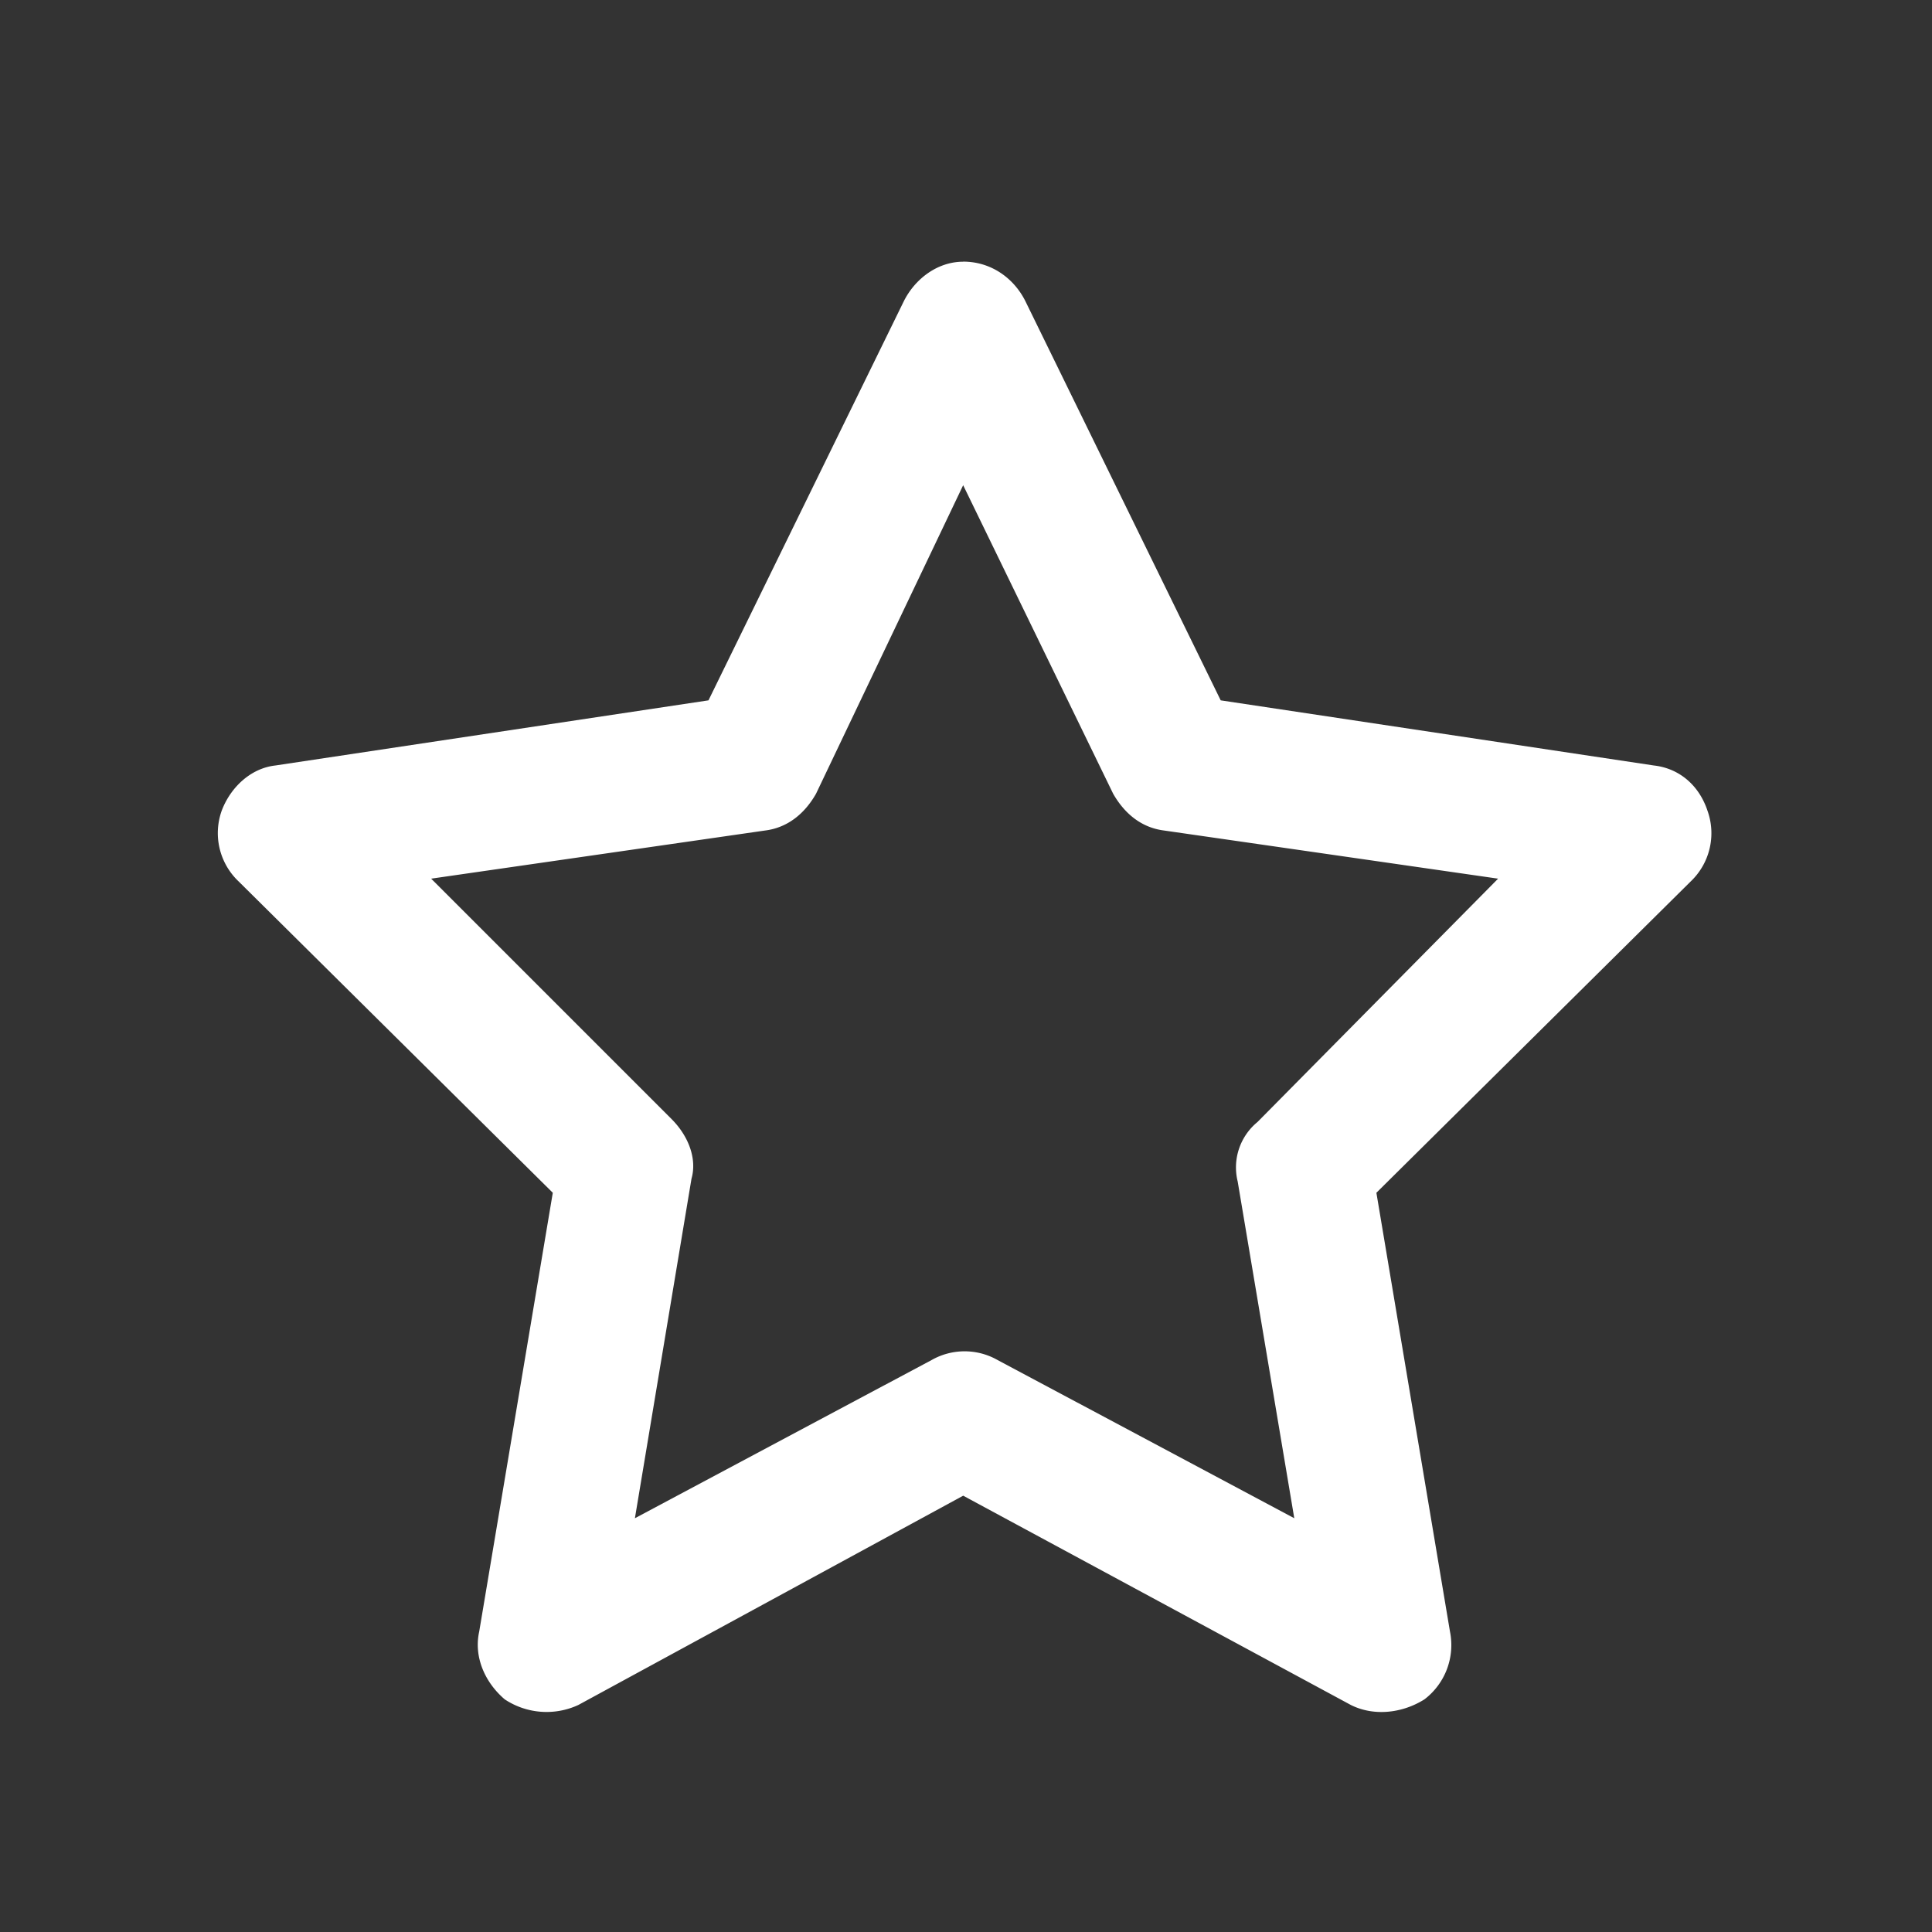
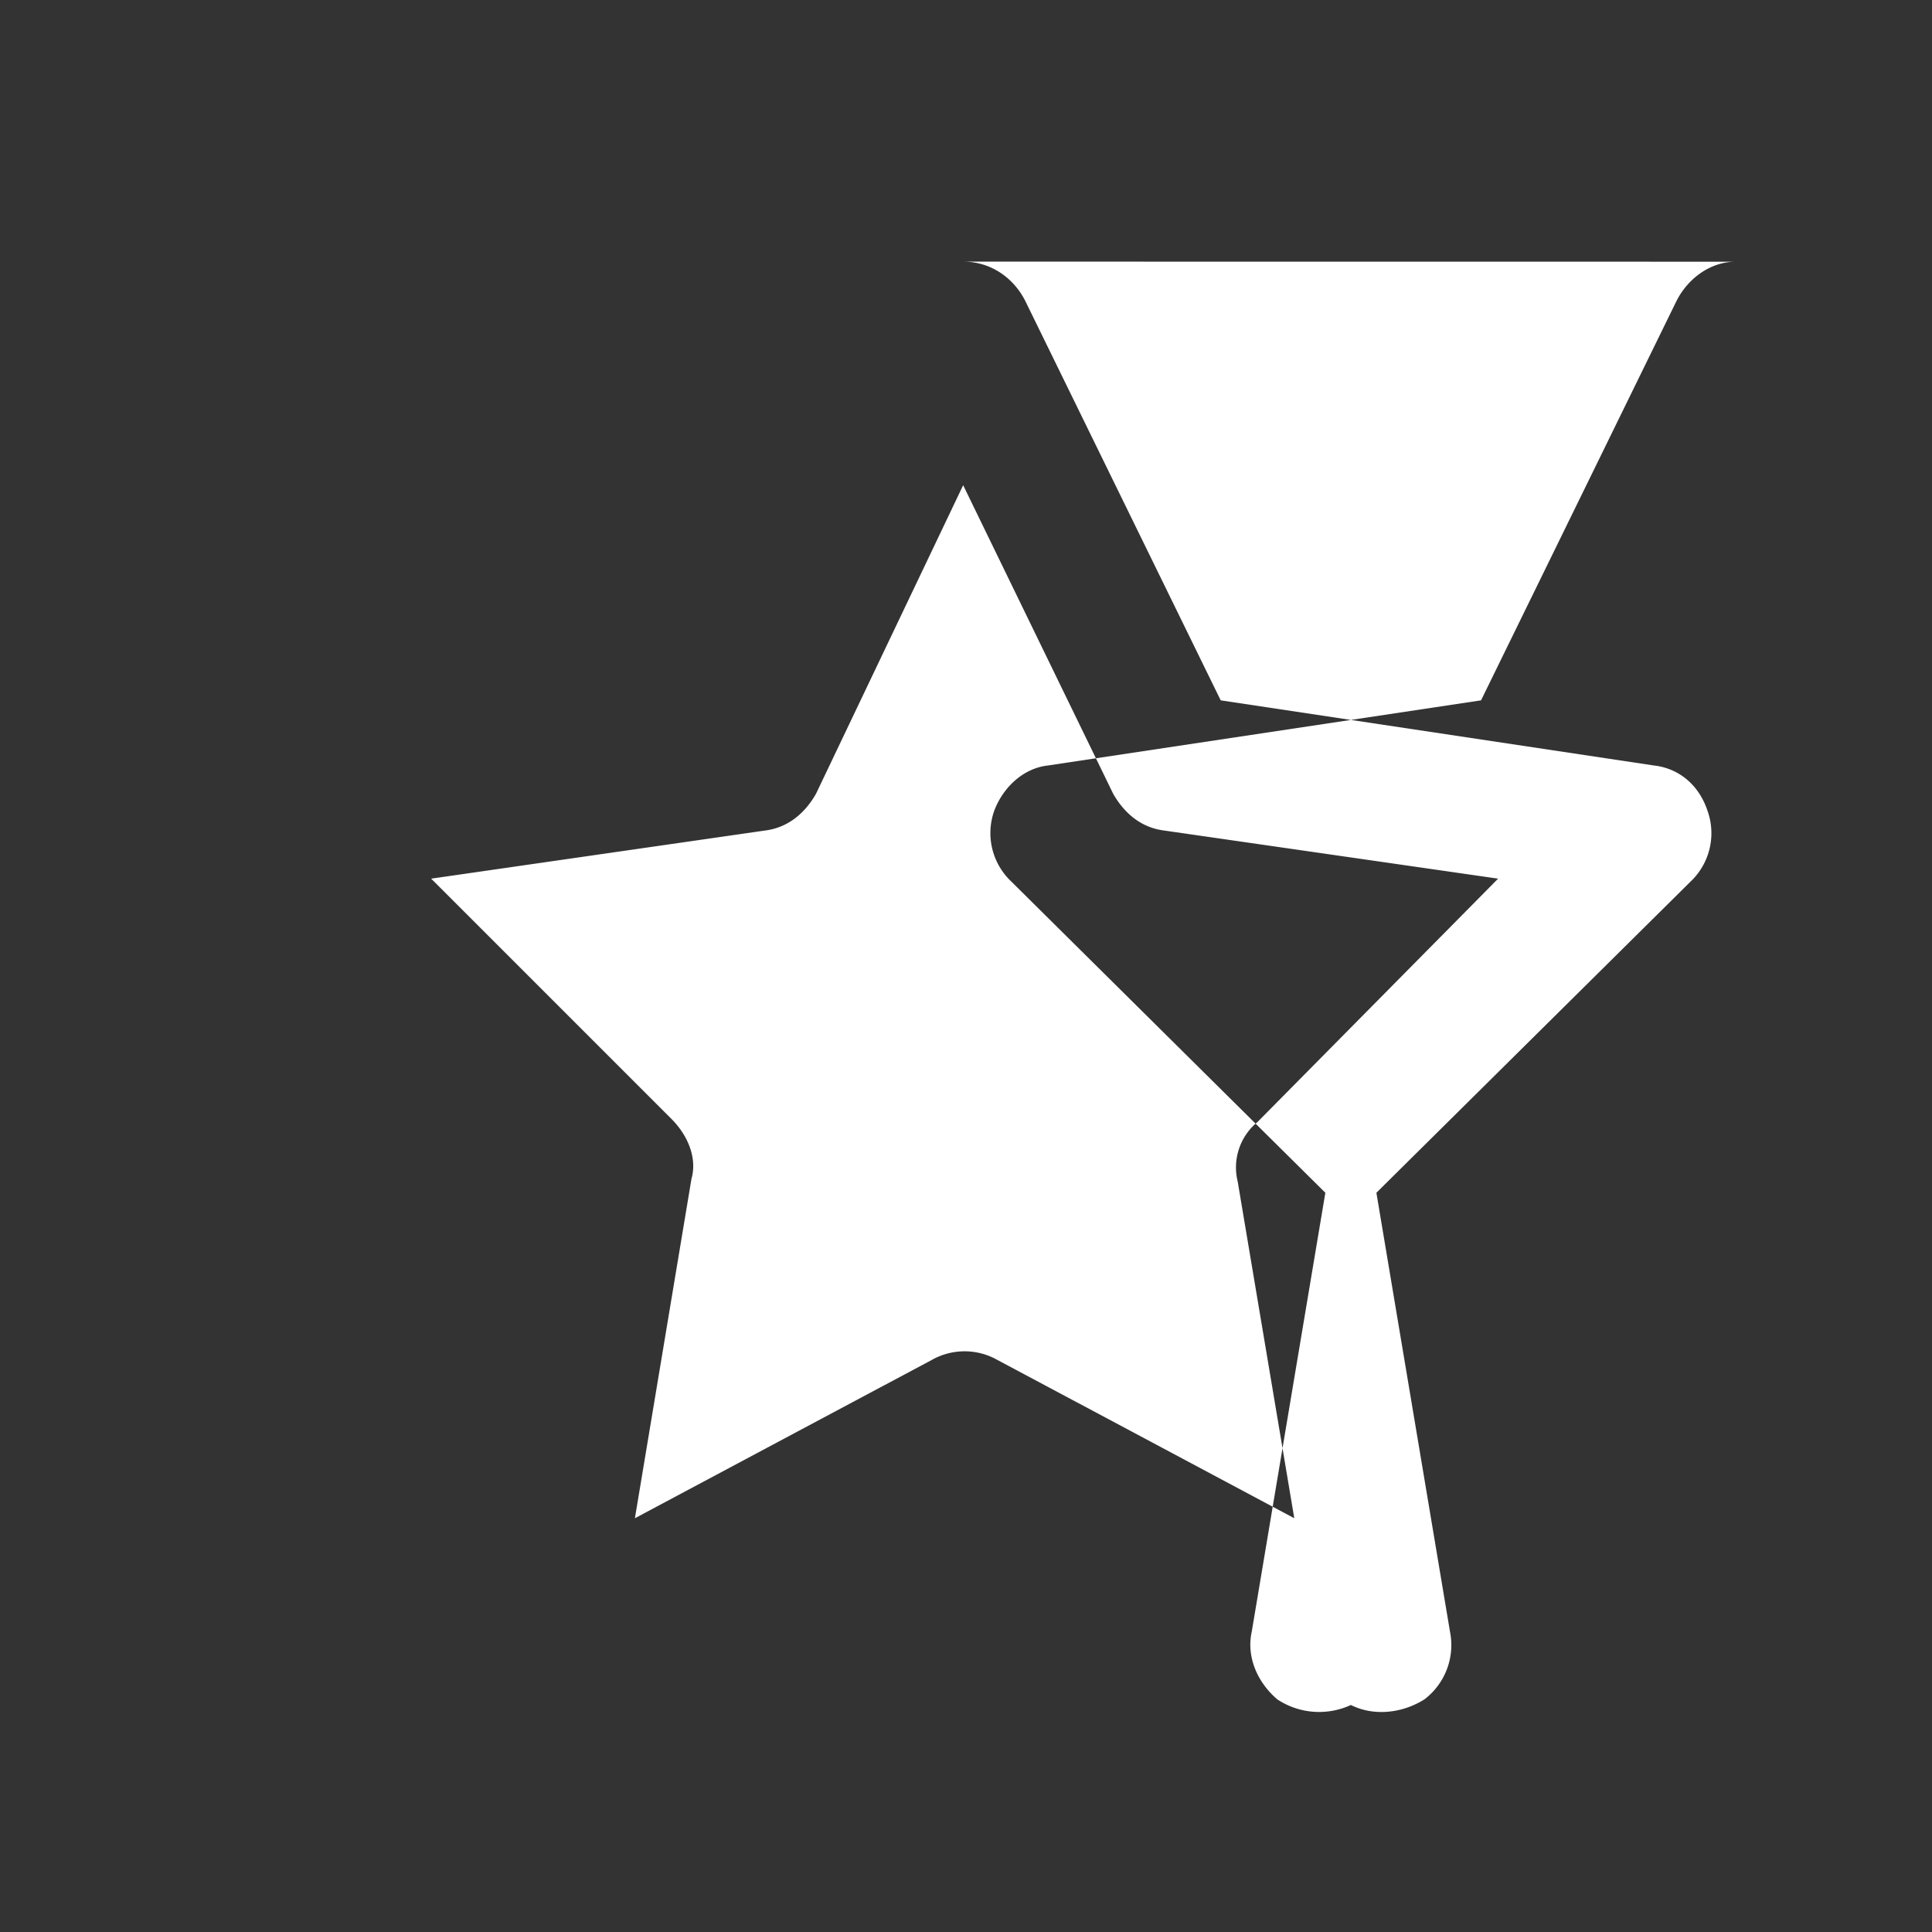
<svg xmlns="http://www.w3.org/2000/svg" fill="none" viewBox="0 0 24 24" width="24" height="24">
  <rect x="0" y="0" width="24" height="24" fill="#333333" stroke="none" />
-   <path fill="#fff" d="M11.965 3.25c.351 0 .633.21.773.492L15.164 8.7l5.38.809c.316.035.562.246.667.562a.827.827 0 0 1-.21.88l-3.903 3.866.914 5.45a.848.848 0 0 1-.317.843c-.28.176-.632.211-.914.07l-4.816-2.6-4.781 2.6a.94.94 0 0 1-.914-.07c-.246-.21-.387-.527-.317-.843l.914-5.45-3.902-3.867a.827.827 0 0 1-.211-.879c.105-.28.352-.527.668-.562l5.379-.809 2.426-4.957c.14-.281.421-.492.738-.492Zm0 2.777L10.137 9.86c-.14.246-.352.422-.633.457l-4.148.598 2.988 2.988c.21.211.316.493.246.739l-.703 4.218 3.691-1.968a.828.828 0 0 1 .809 0l3.691 1.968-.703-4.183a.729.729 0 0 1 .246-.739l2.989-3.023-4.149-.598c-.281-.035-.492-.21-.633-.457l-1.863-3.832Z" />
+   <path fill="#fff" d="M11.965 3.25c.351 0 .633.21.773.492L15.164 8.7l5.38.809c.316.035.562.246.667.562a.827.827 0 0 1-.21.88l-3.903 3.866.914 5.45a.848.848 0 0 1-.317.843c-.28.176-.632.211-.914.07a.94.94 0 0 1-.914-.07c-.246-.21-.387-.527-.317-.843l.914-5.45-3.902-3.867a.827.827 0 0 1-.211-.879c.105-.28.352-.527.668-.562l5.379-.809 2.426-4.957c.14-.281.421-.492.738-.492Zm0 2.777L10.137 9.86c-.14.246-.352.422-.633.457l-4.148.598 2.988 2.988c.21.211.316.493.246.739l-.703 4.218 3.691-1.968a.828.828 0 0 1 .809 0l3.691 1.968-.703-4.183a.729.729 0 0 1 .246-.739l2.989-3.023-4.149-.598c-.281-.035-.492-.21-.633-.457l-1.863-3.832Z" />
</svg>